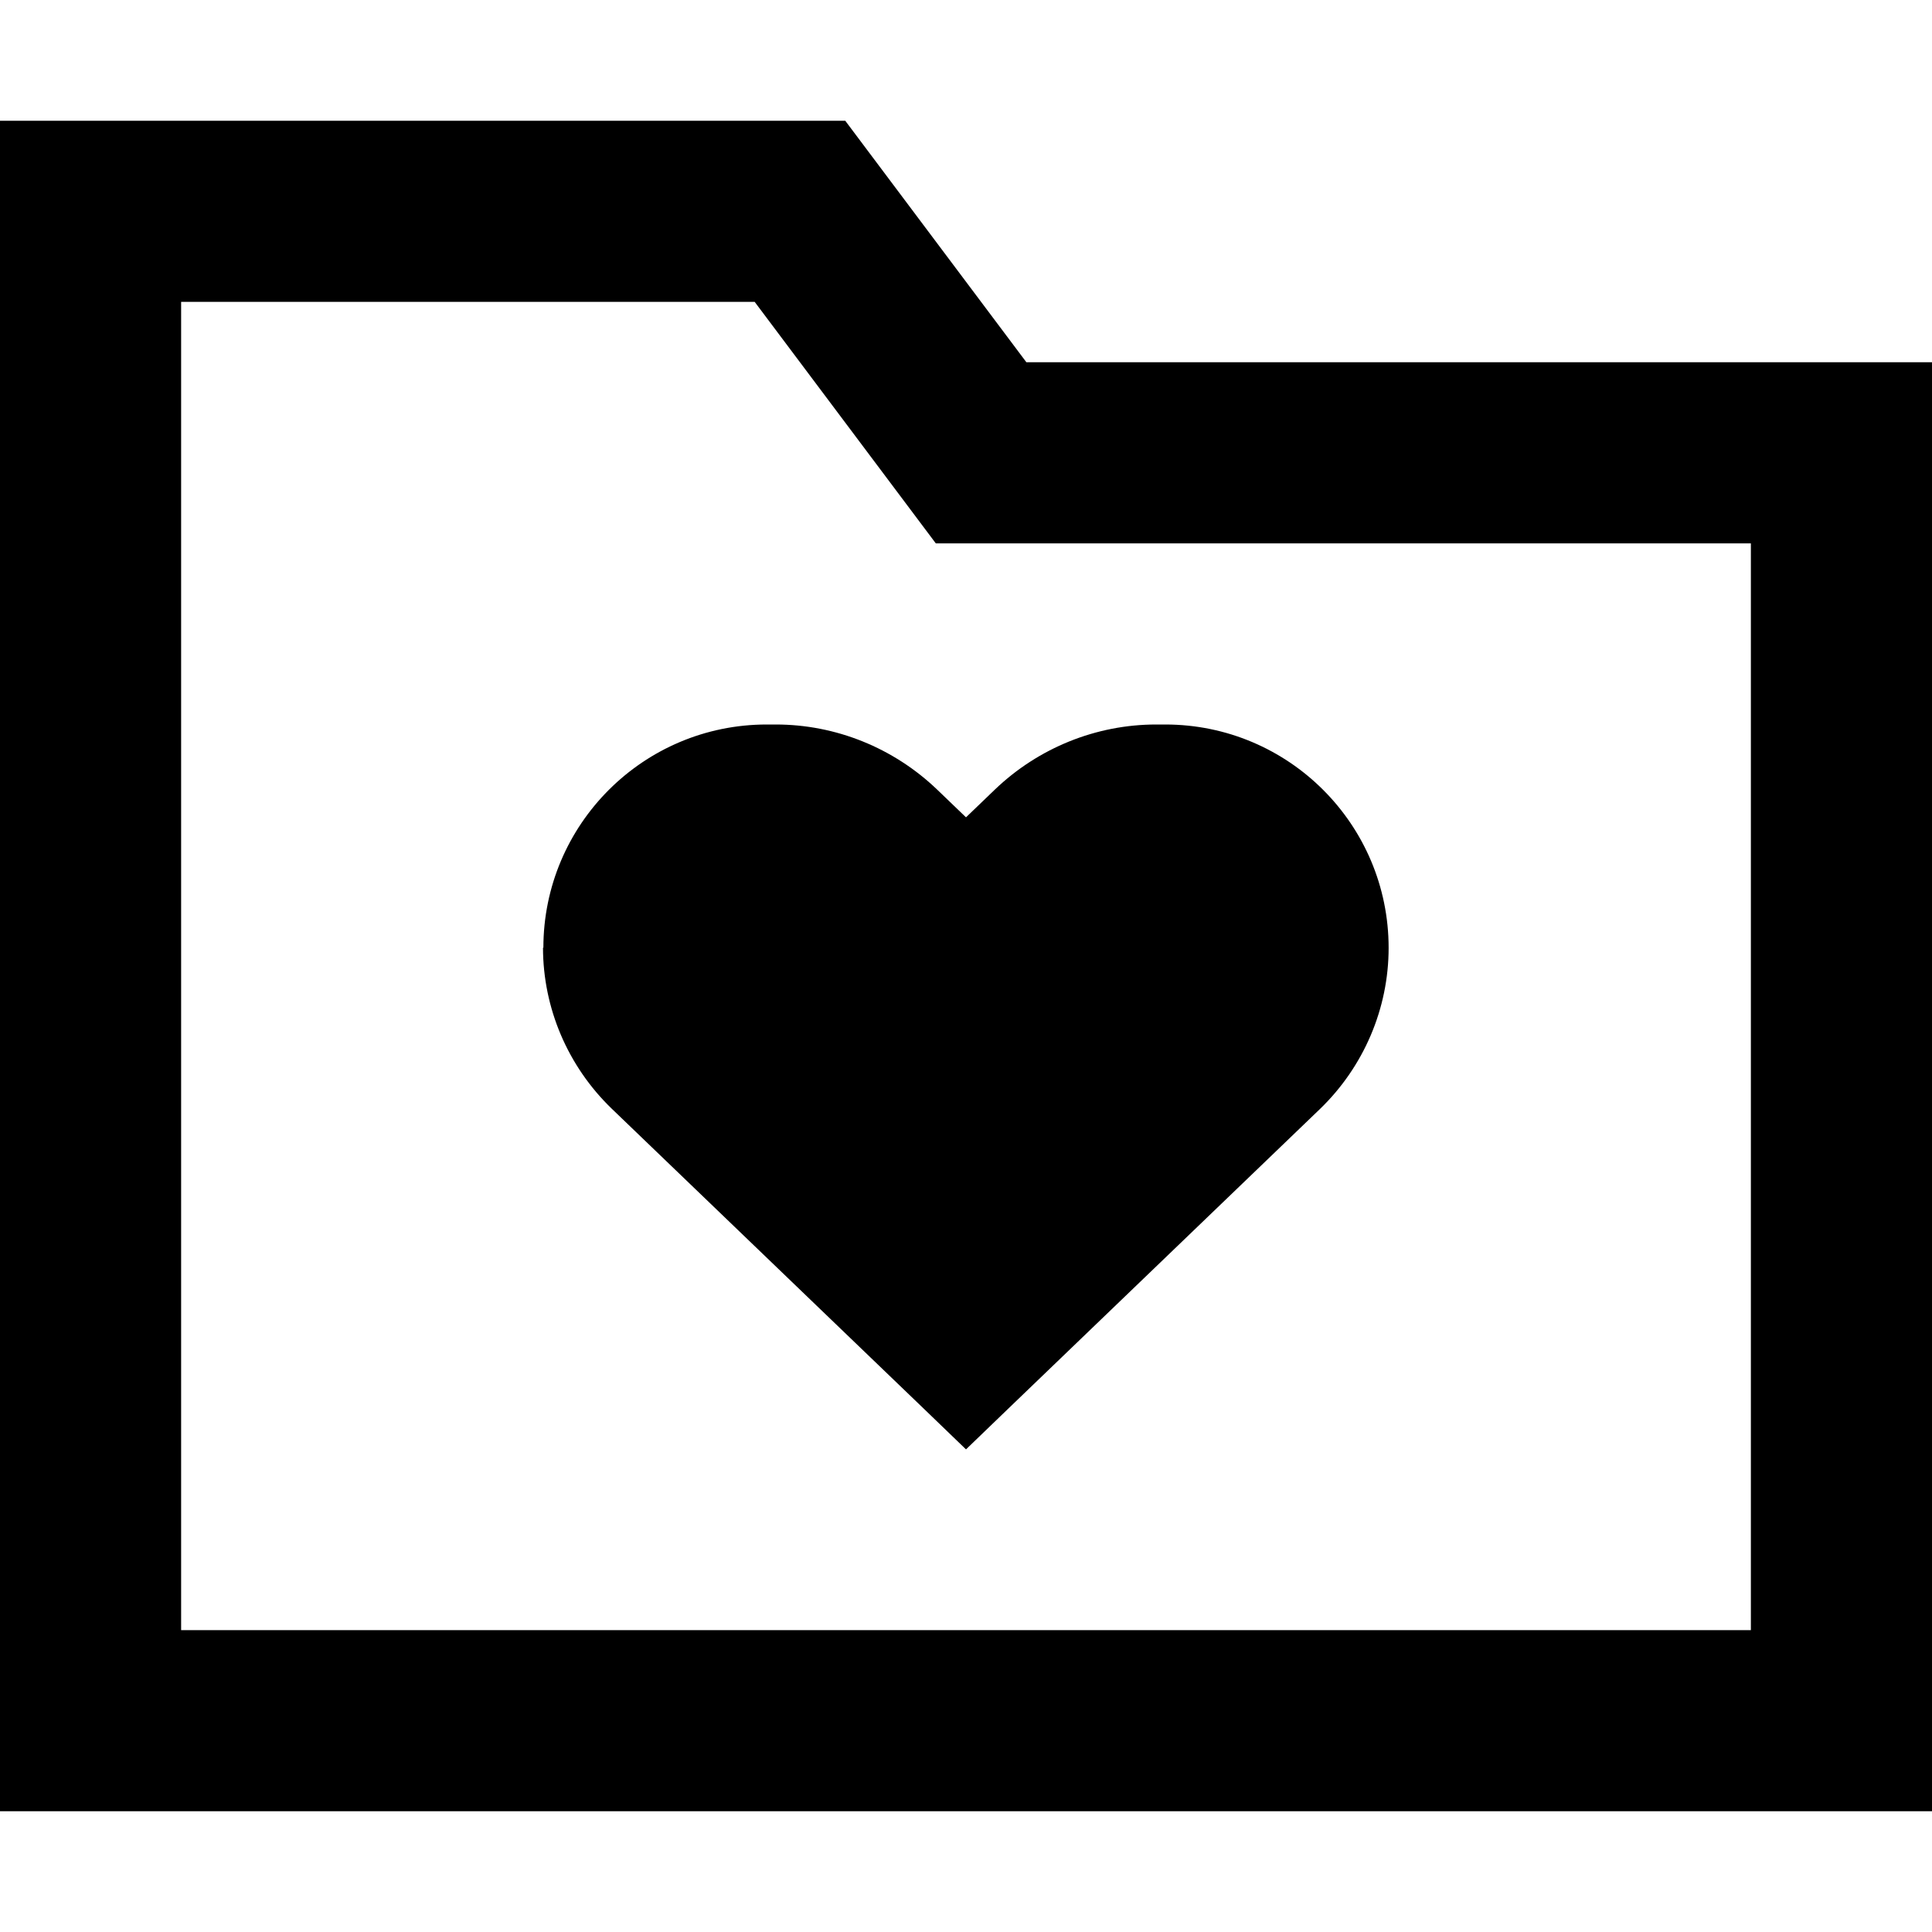
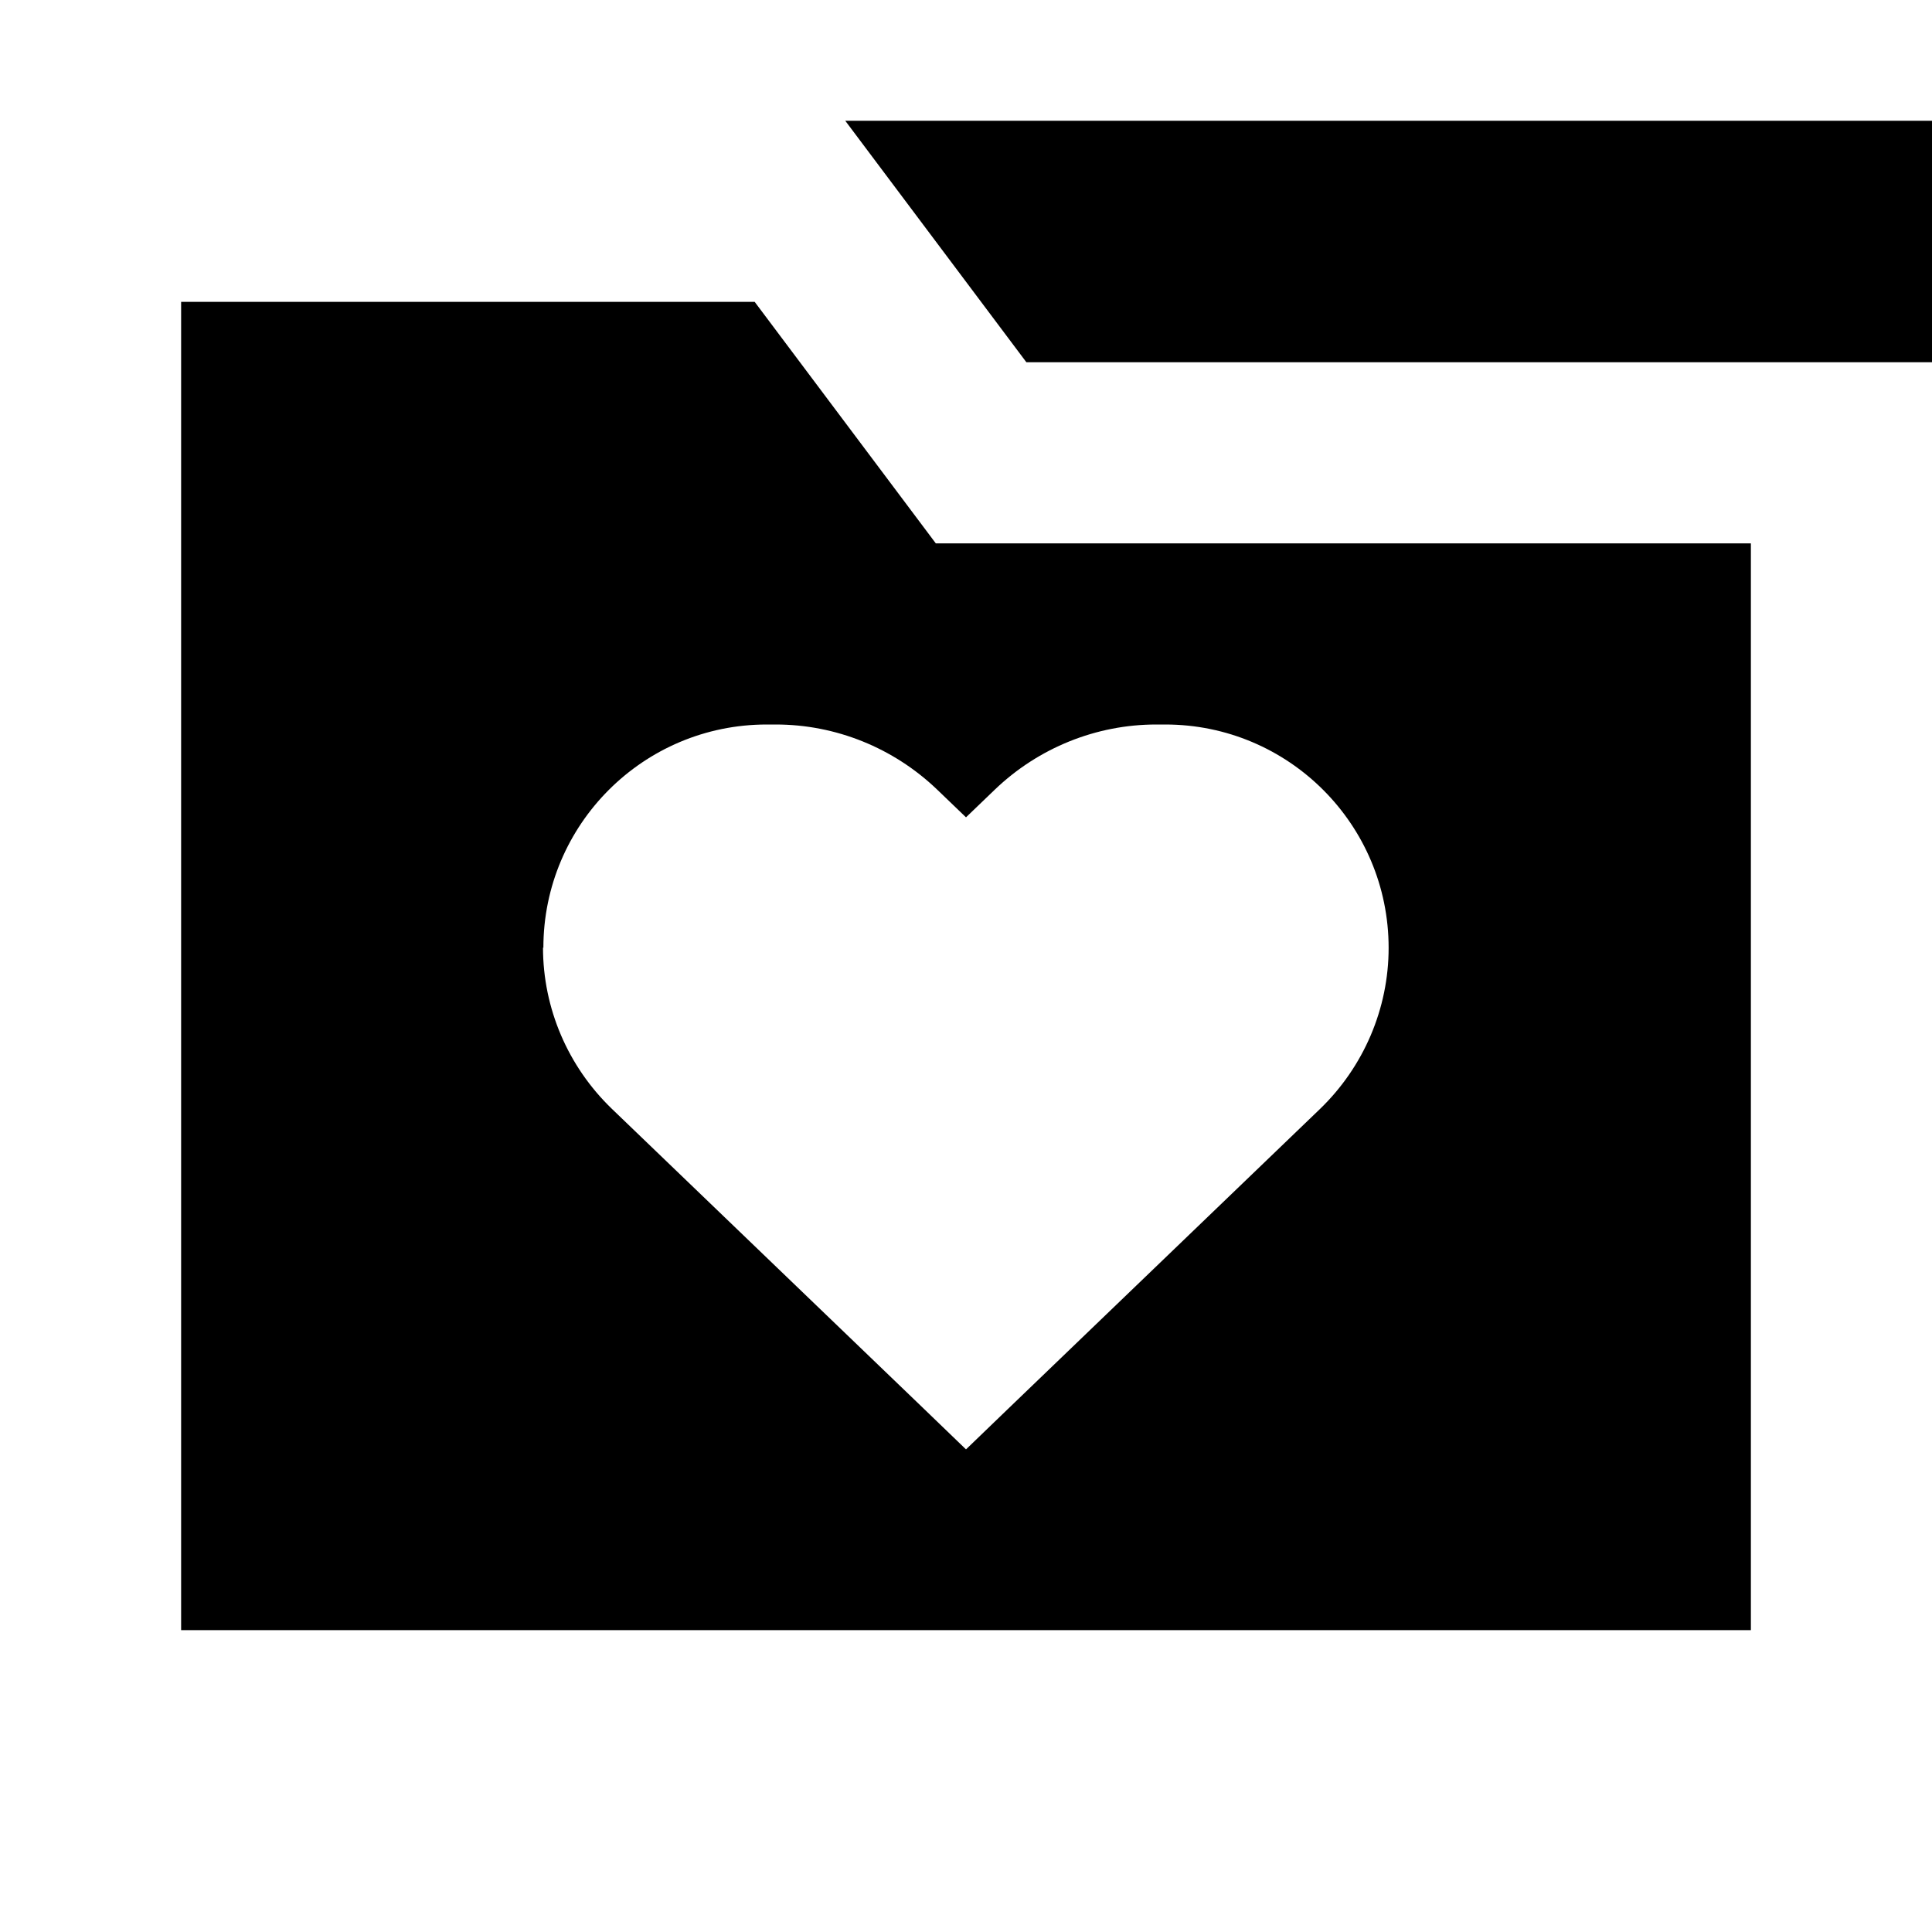
<svg xmlns="http://www.w3.org/2000/svg" viewBox="0 0 512 512">
-   <path d="M224 32l48 64H464h48v48V432v48H464 48 0V432 80 32H48 224zm48 112H248l-14.4-19.2L200 80H48V432H464V144H272zM144 251.2c0-32.7 26.5-59.2 59.2-59.2h2.4c15.9 0 31.2 6.2 42.7 17.2l7.7 7.4 7.7-7.4c11.5-11 26.8-17.2 42.7-17.2h2.4c32.7 0 59.2 26.5 59.2 59.2c0 16.1-6.6 31.5-18.2 42.7l-82.8 79.6L256 384.1l-11.1-10.7-82.8-79.6c-11.6-11.2-18.2-26.6-18.2-42.7z" />
+   <path d="M224 32l48 64H464h48v48V432v48V432 80 32H48 224zm48 112H248l-14.4-19.2L200 80H48V432H464V144H272zM144 251.2c0-32.7 26.5-59.2 59.2-59.2h2.4c15.9 0 31.2 6.2 42.7 17.2l7.7 7.4 7.7-7.4c11.5-11 26.8-17.2 42.7-17.2h2.4c32.7 0 59.2 26.5 59.2 59.2c0 16.1-6.6 31.5-18.2 42.7l-82.8 79.6L256 384.1l-11.1-10.7-82.8-79.6c-11.6-11.2-18.2-26.6-18.2-42.7z" />
</svg>